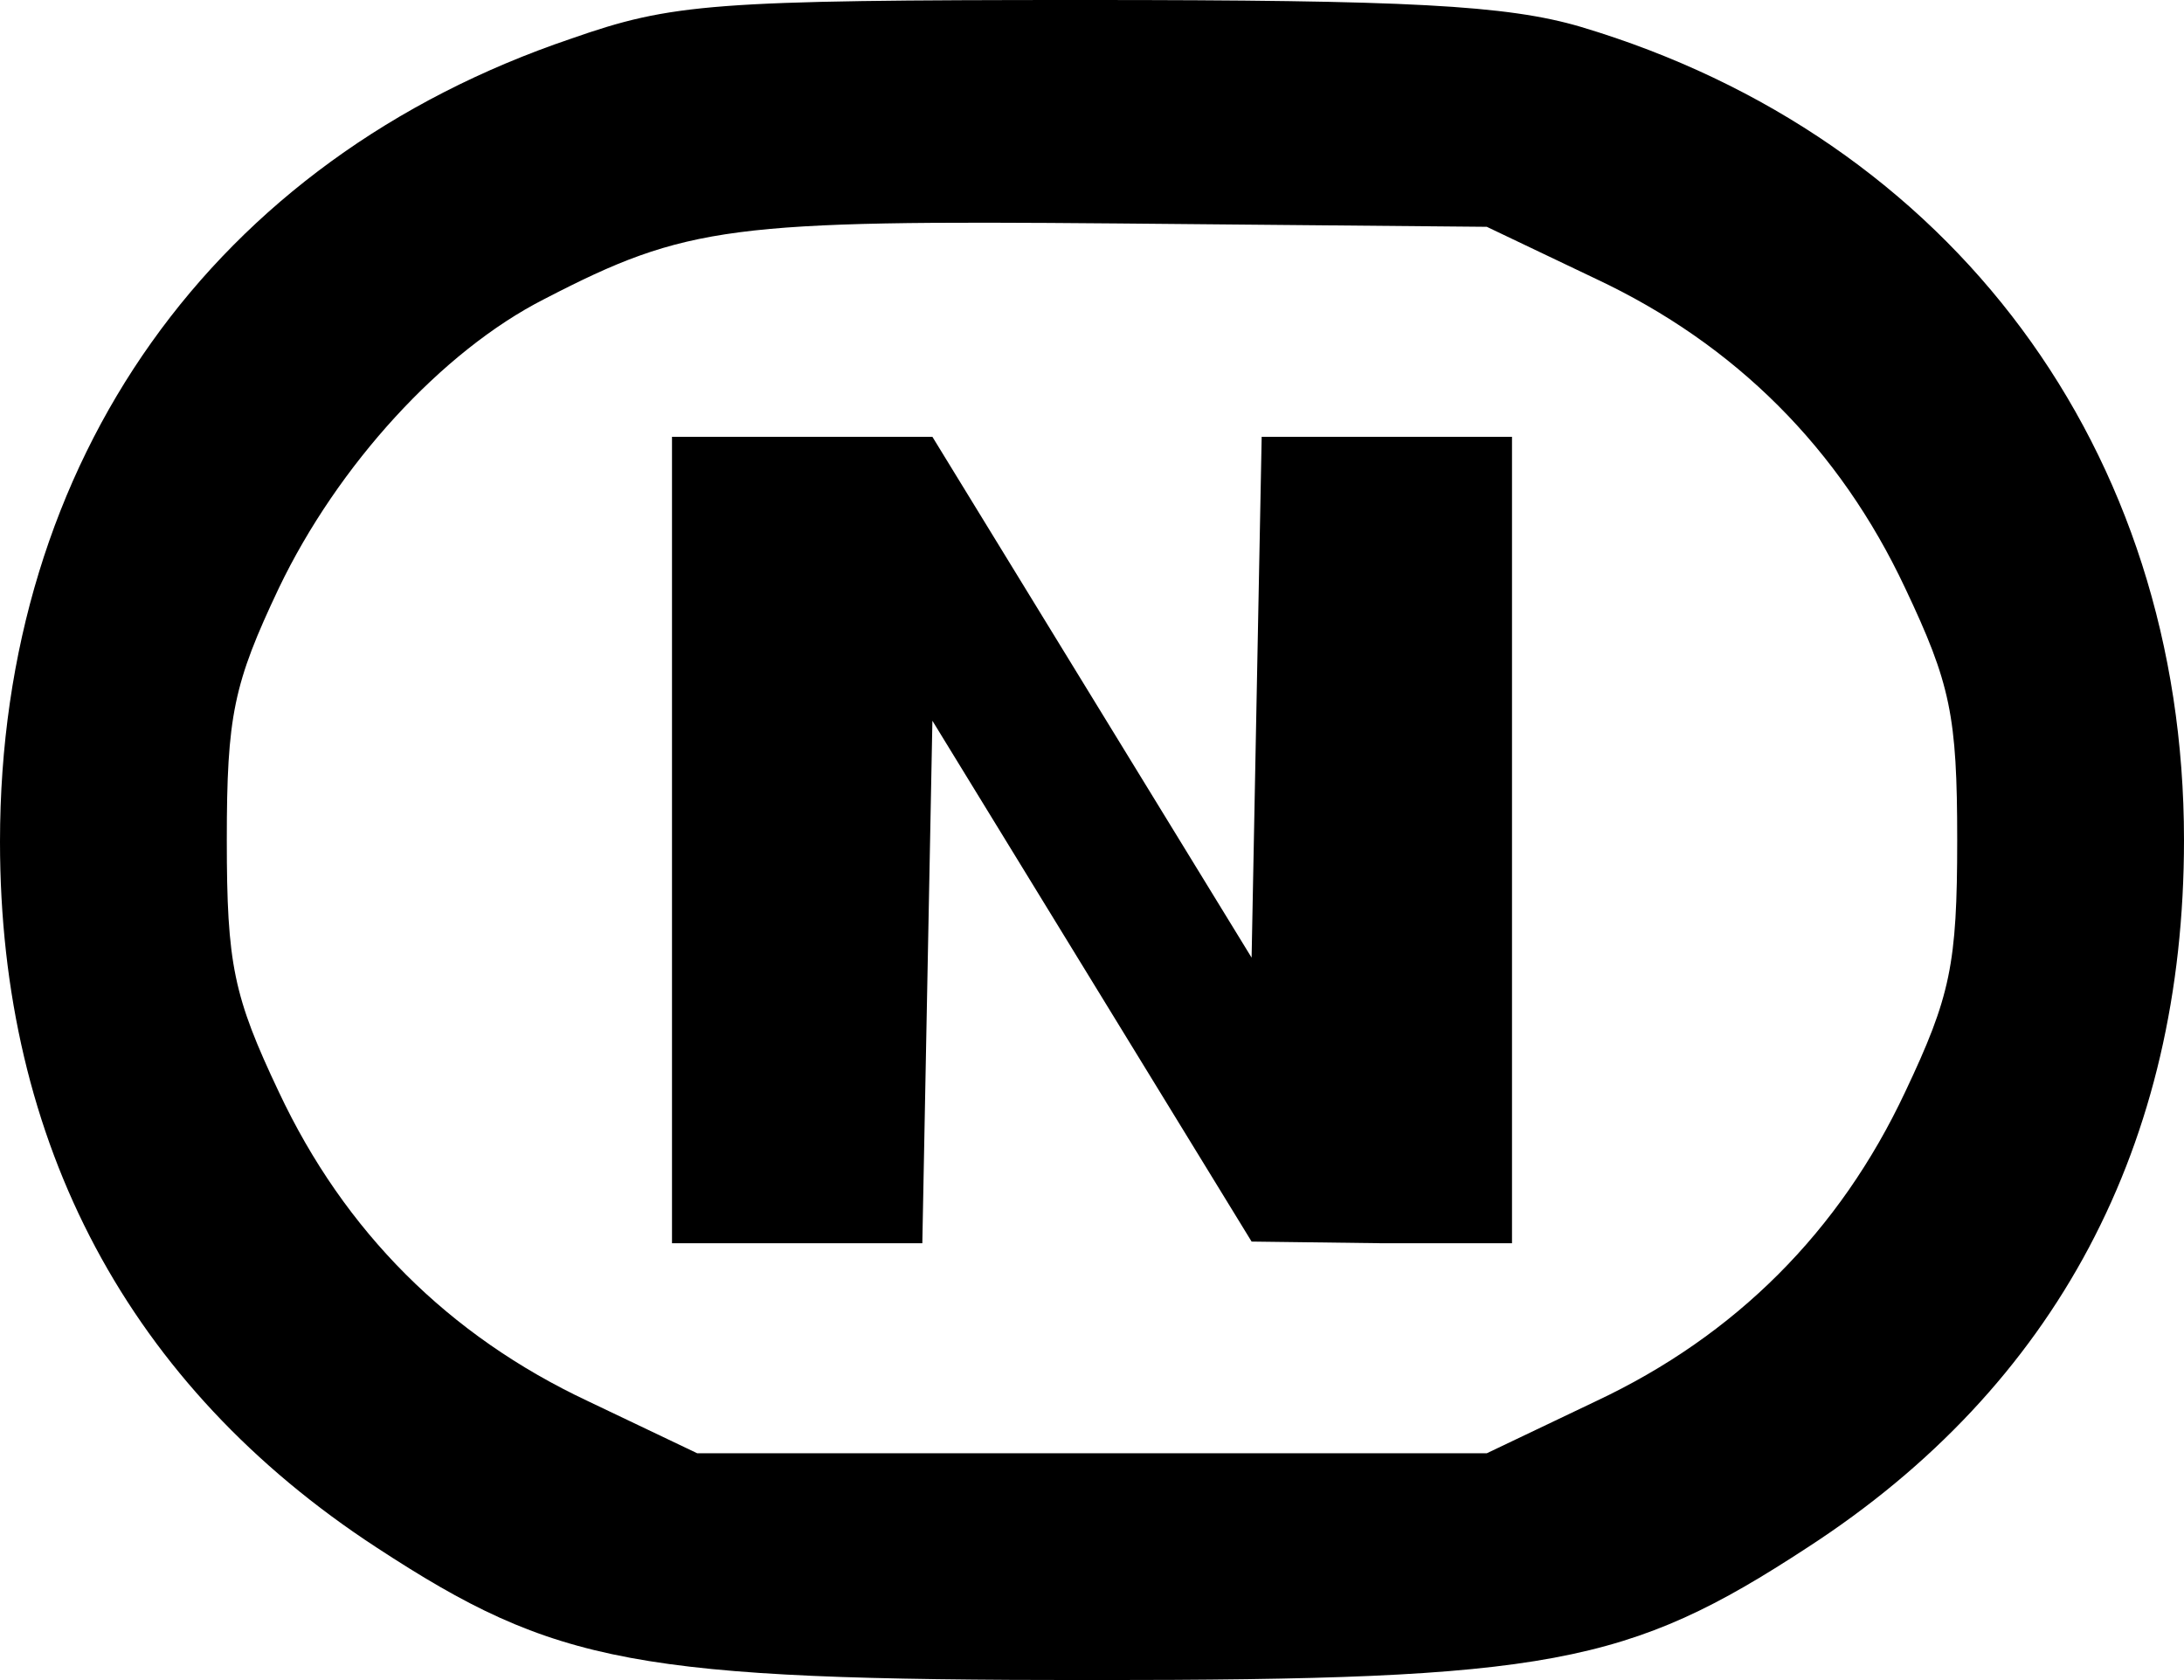
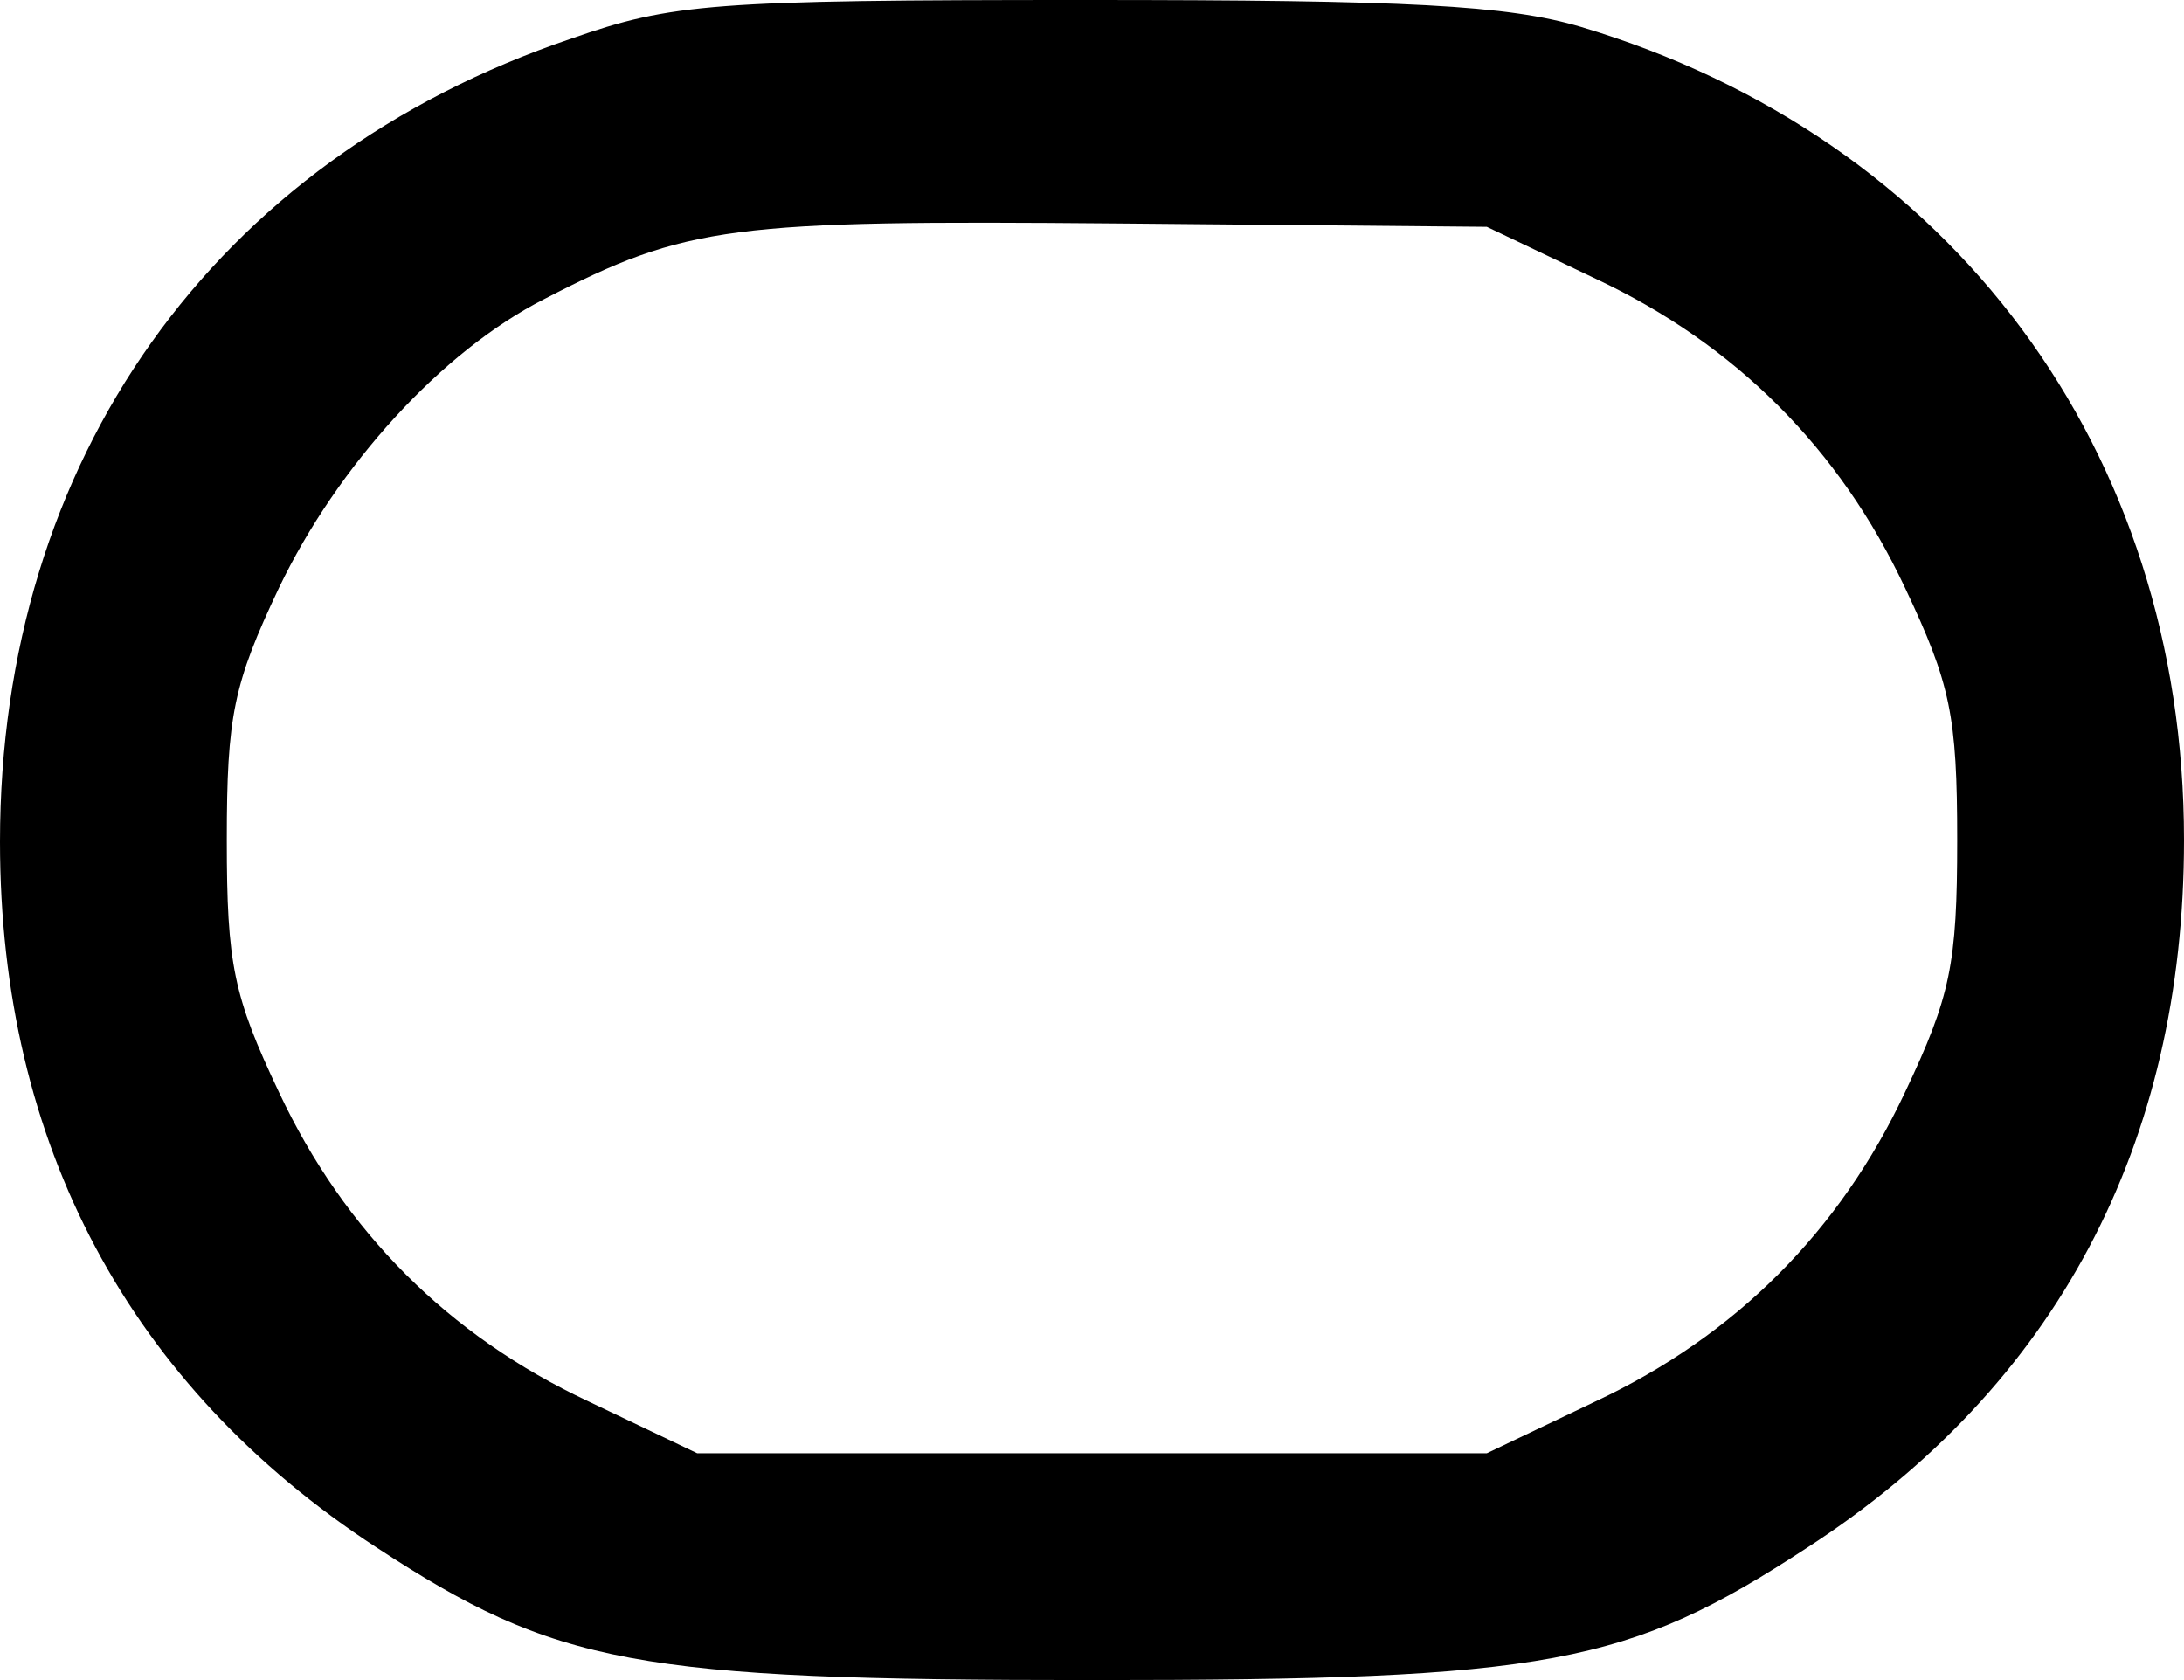
<svg xmlns="http://www.w3.org/2000/svg" version="1.0" width="130" height="100" viewBox="0 0 130 100" preserveAspectRatio="xMidYMid meet">
  <g transform="translate(0,100) scale(0.1,-0.1)" fill="#000000" stroke="none">
-     <path d="M340 977 c-213 -72 -340 -251 -340 -478 0 -180 77 -324 224 -420 107 -70 154 -79 426 -79 272 0 319 9 426 79 148 96 224 240 224 421 0 232 -138 418 -359 484 -44 13 -103 16 -295 16 -222 0 -246 -2 -306 -23z m610 -143 c83 -39 145 -101 184 -184 27 -57 31 -76 31 -150 0 -74 -4 -93 -31 -150 -39 -83 -101 -145 -184 -184 l-65 -31 -235 0 -235 0 -65 31 c-83 39 -145 101 -184 184 -27 57 -31 76 -31 150 0 74 4 93 31 150 35 73 97 141 158 172 85 44 111 47 341 45 l220 -2 65 -31z" />
-     <path d="M400 500 l0 -240 75 0 74 0 3 156 3 155 95 -155 95 -155 78 -1 77 0 0 240 0 240 -75 0 -74 0 -3 -155 -3 -155 -95 155 -95 155 -77 0 -78 0 0 -240z" />
+     <path d="M340 977 c-213 -72 -340 -251 -340 -478 0 -180 77 -324 224 -420 107 -70 154 -79 426 -79 272 0 319 9 426 79 148 96 224 240 224 421 0 232 -138 418 -359 484 -44 13 -103 16 -295 16 -222 0 -246 -2 -306 -23z m610 -143 c83 -39 145 -101 184 -184 27 -57 31 -76 31 -150 0 -74 -4 -93 -31 -150 -39 -83 -101 -145 -184 -184 l-65 -31 -235 0 -235 0 -65 31 c-83 39 -145 101 -184 184 -27 57 -31 76 -31 150 0 74 4 93 31 150 35 73 97 141 158 172 85 44 111 47 341 45 l220 -2 65 -31" />
  </g>
</svg>